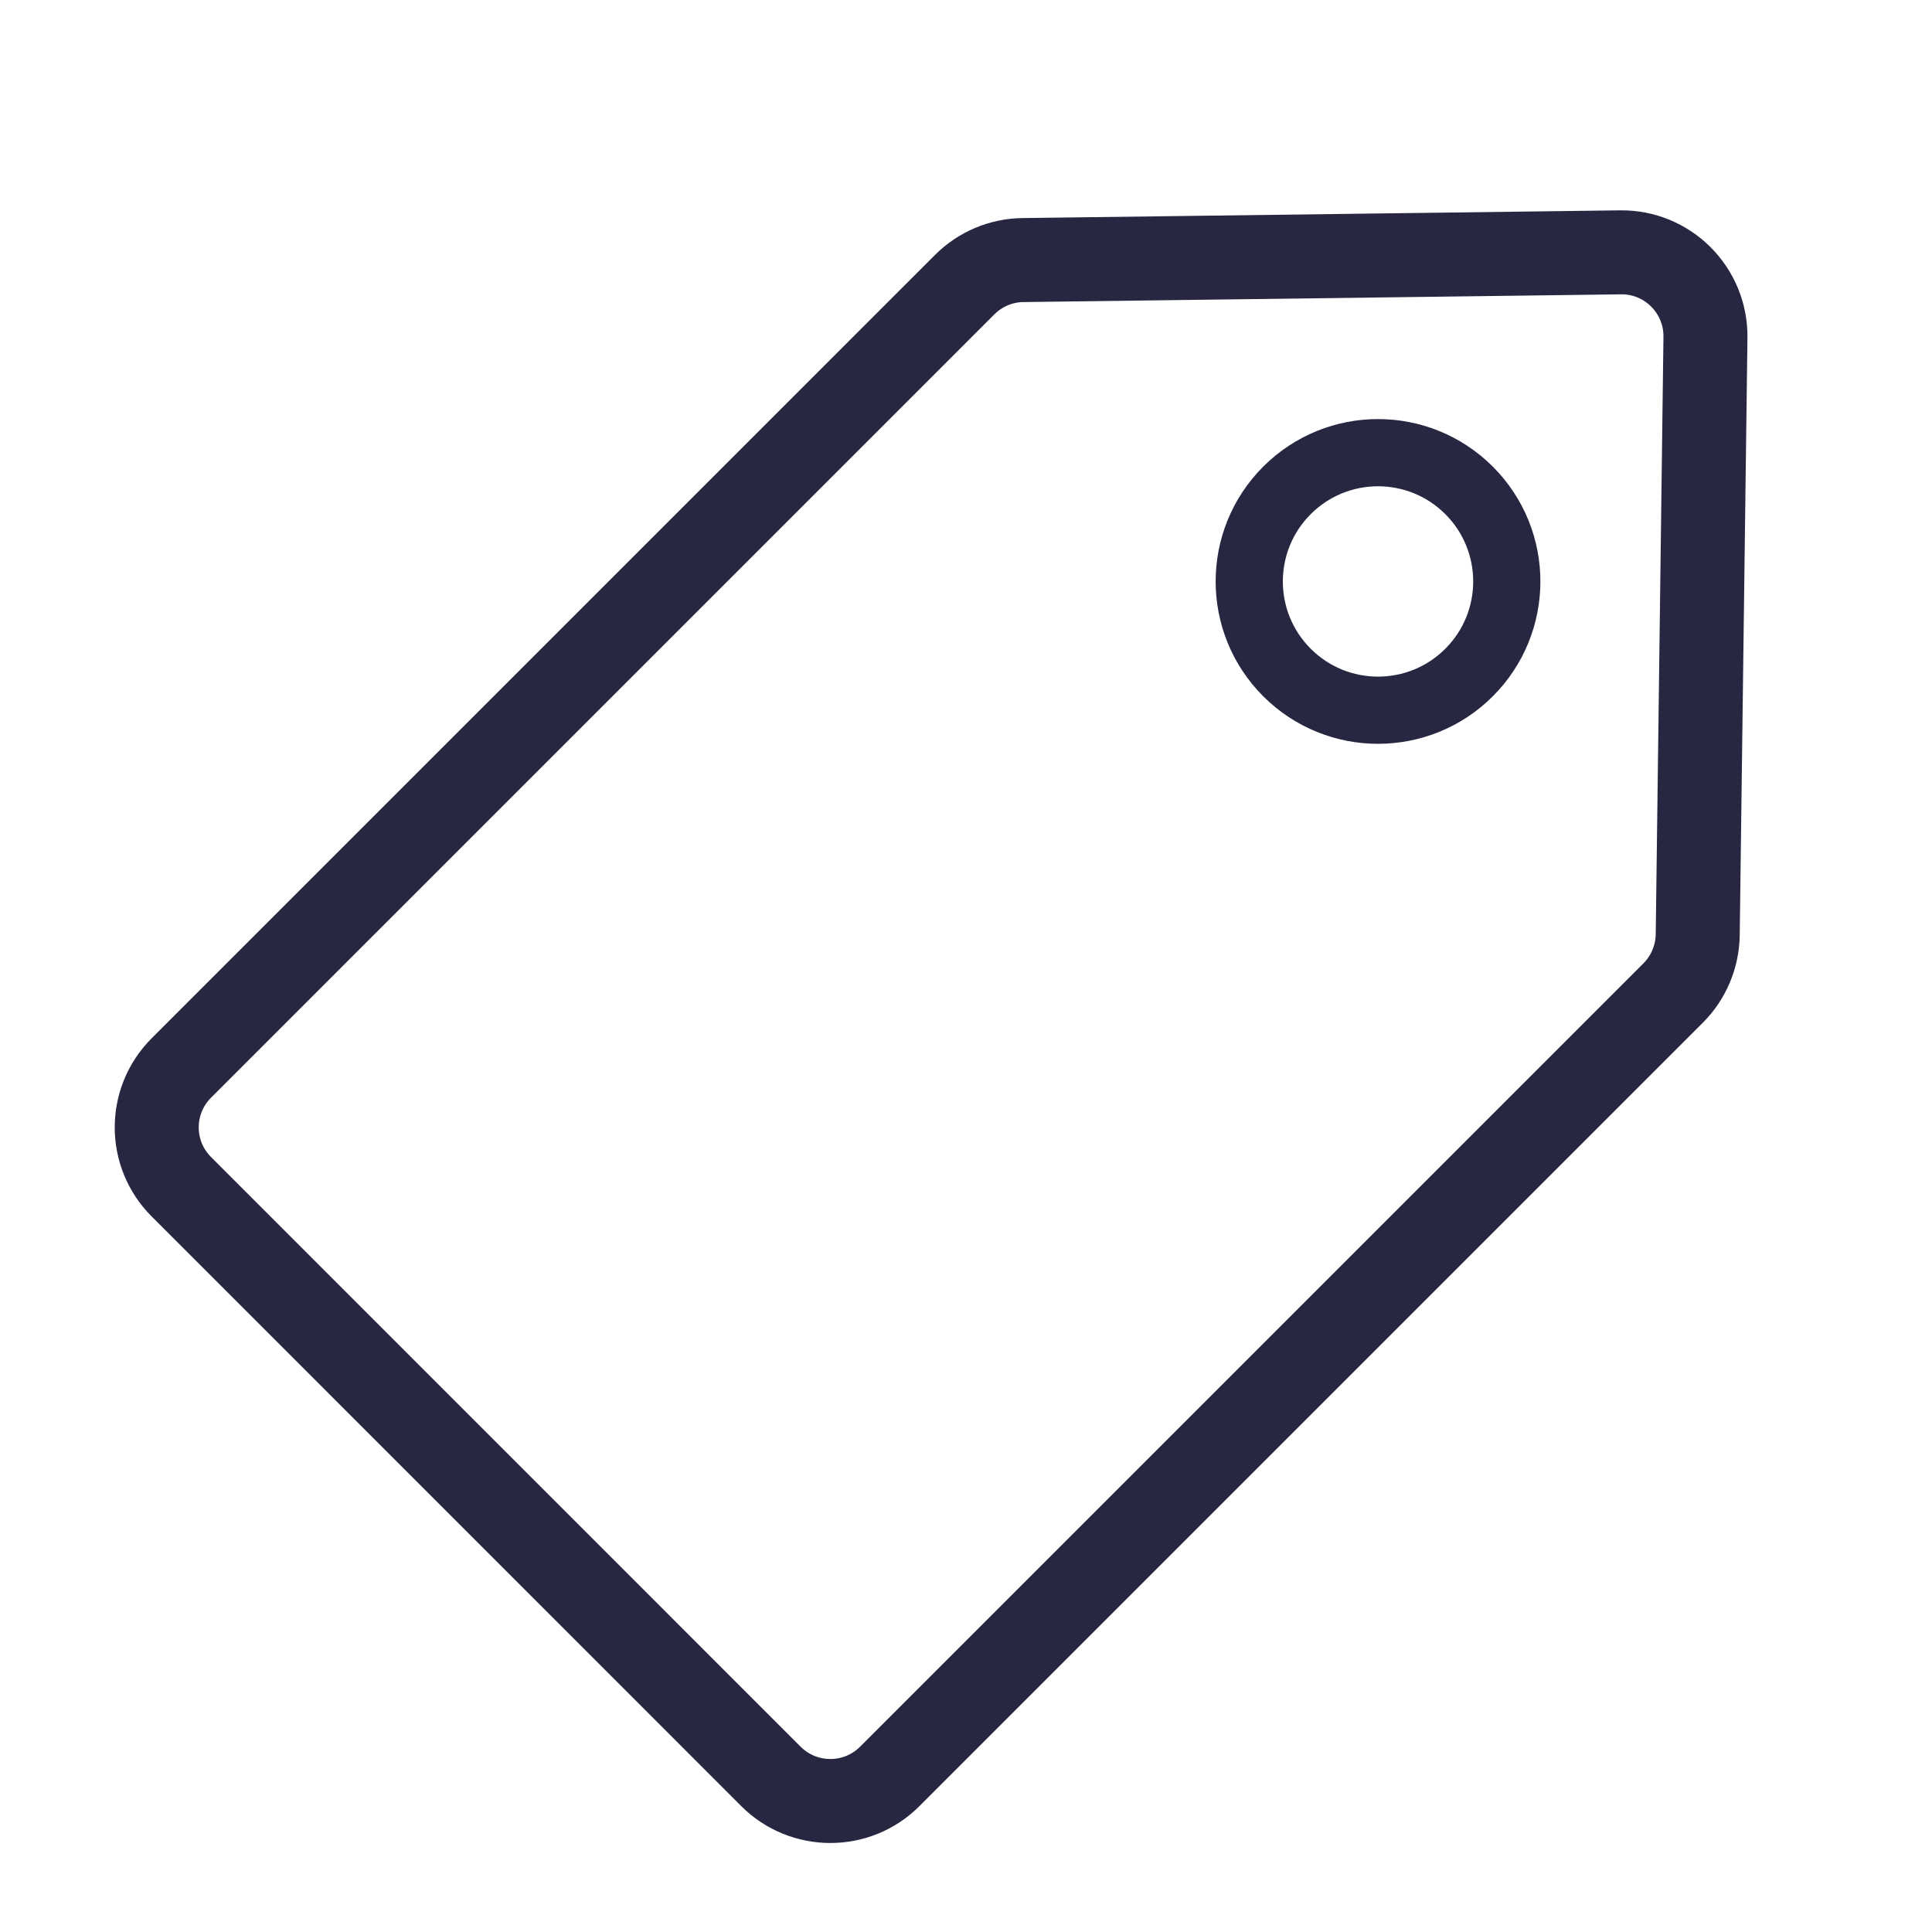
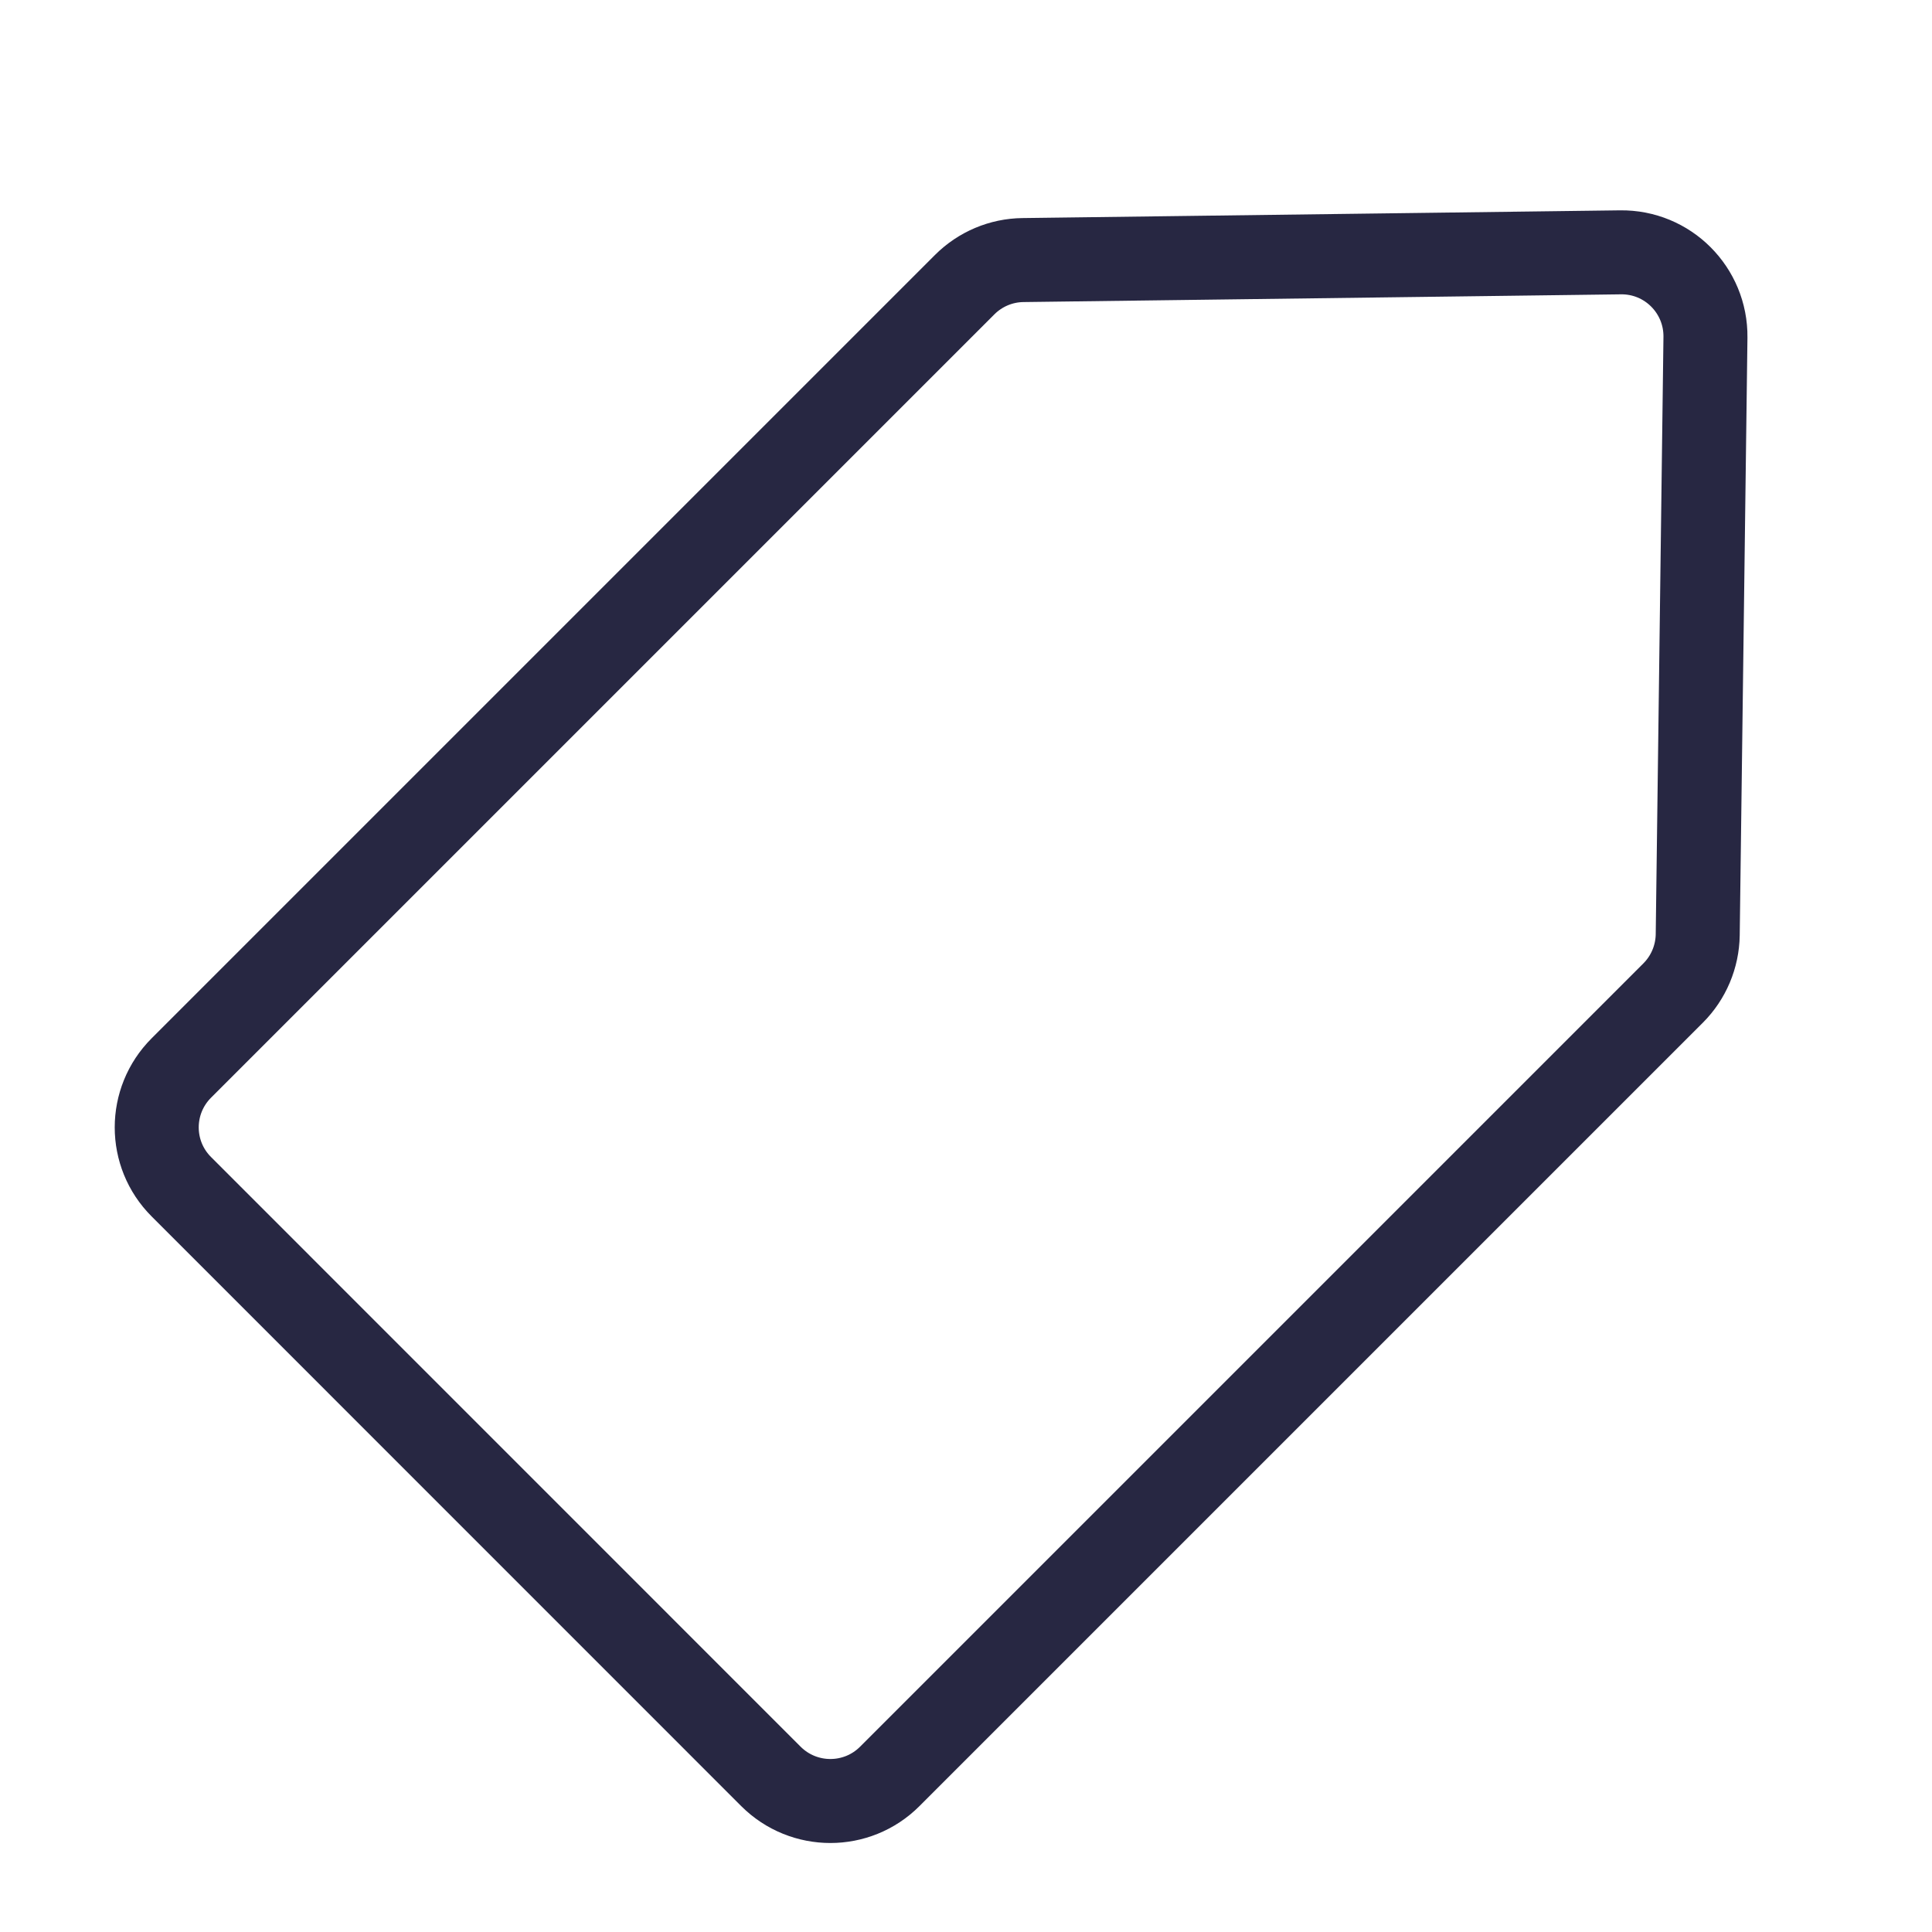
<svg xmlns="http://www.w3.org/2000/svg" width="23" height="23" viewBox="0 0 23 23" fill="none">
  <path d="M9.178 21.148L2.159 14.128C1.768 13.738 1.768 13.105 2.159 12.714L11.484 3.389C11.669 3.204 11.918 3.099 12.178 3.096L19.29 3.004C19.853 2.996 20.31 3.454 20.303 4.016L20.211 11.128C20.207 11.389 20.102 11.638 19.918 11.822L10.592 21.148C10.202 21.538 9.569 21.538 9.178 21.148Z" stroke="#272742" />
-   <circle cx="16.405" cy="6.922" r="1.533" transform="rotate(45 16.405 6.922)" stroke="#272742" stroke-width="0.8" />
</svg>